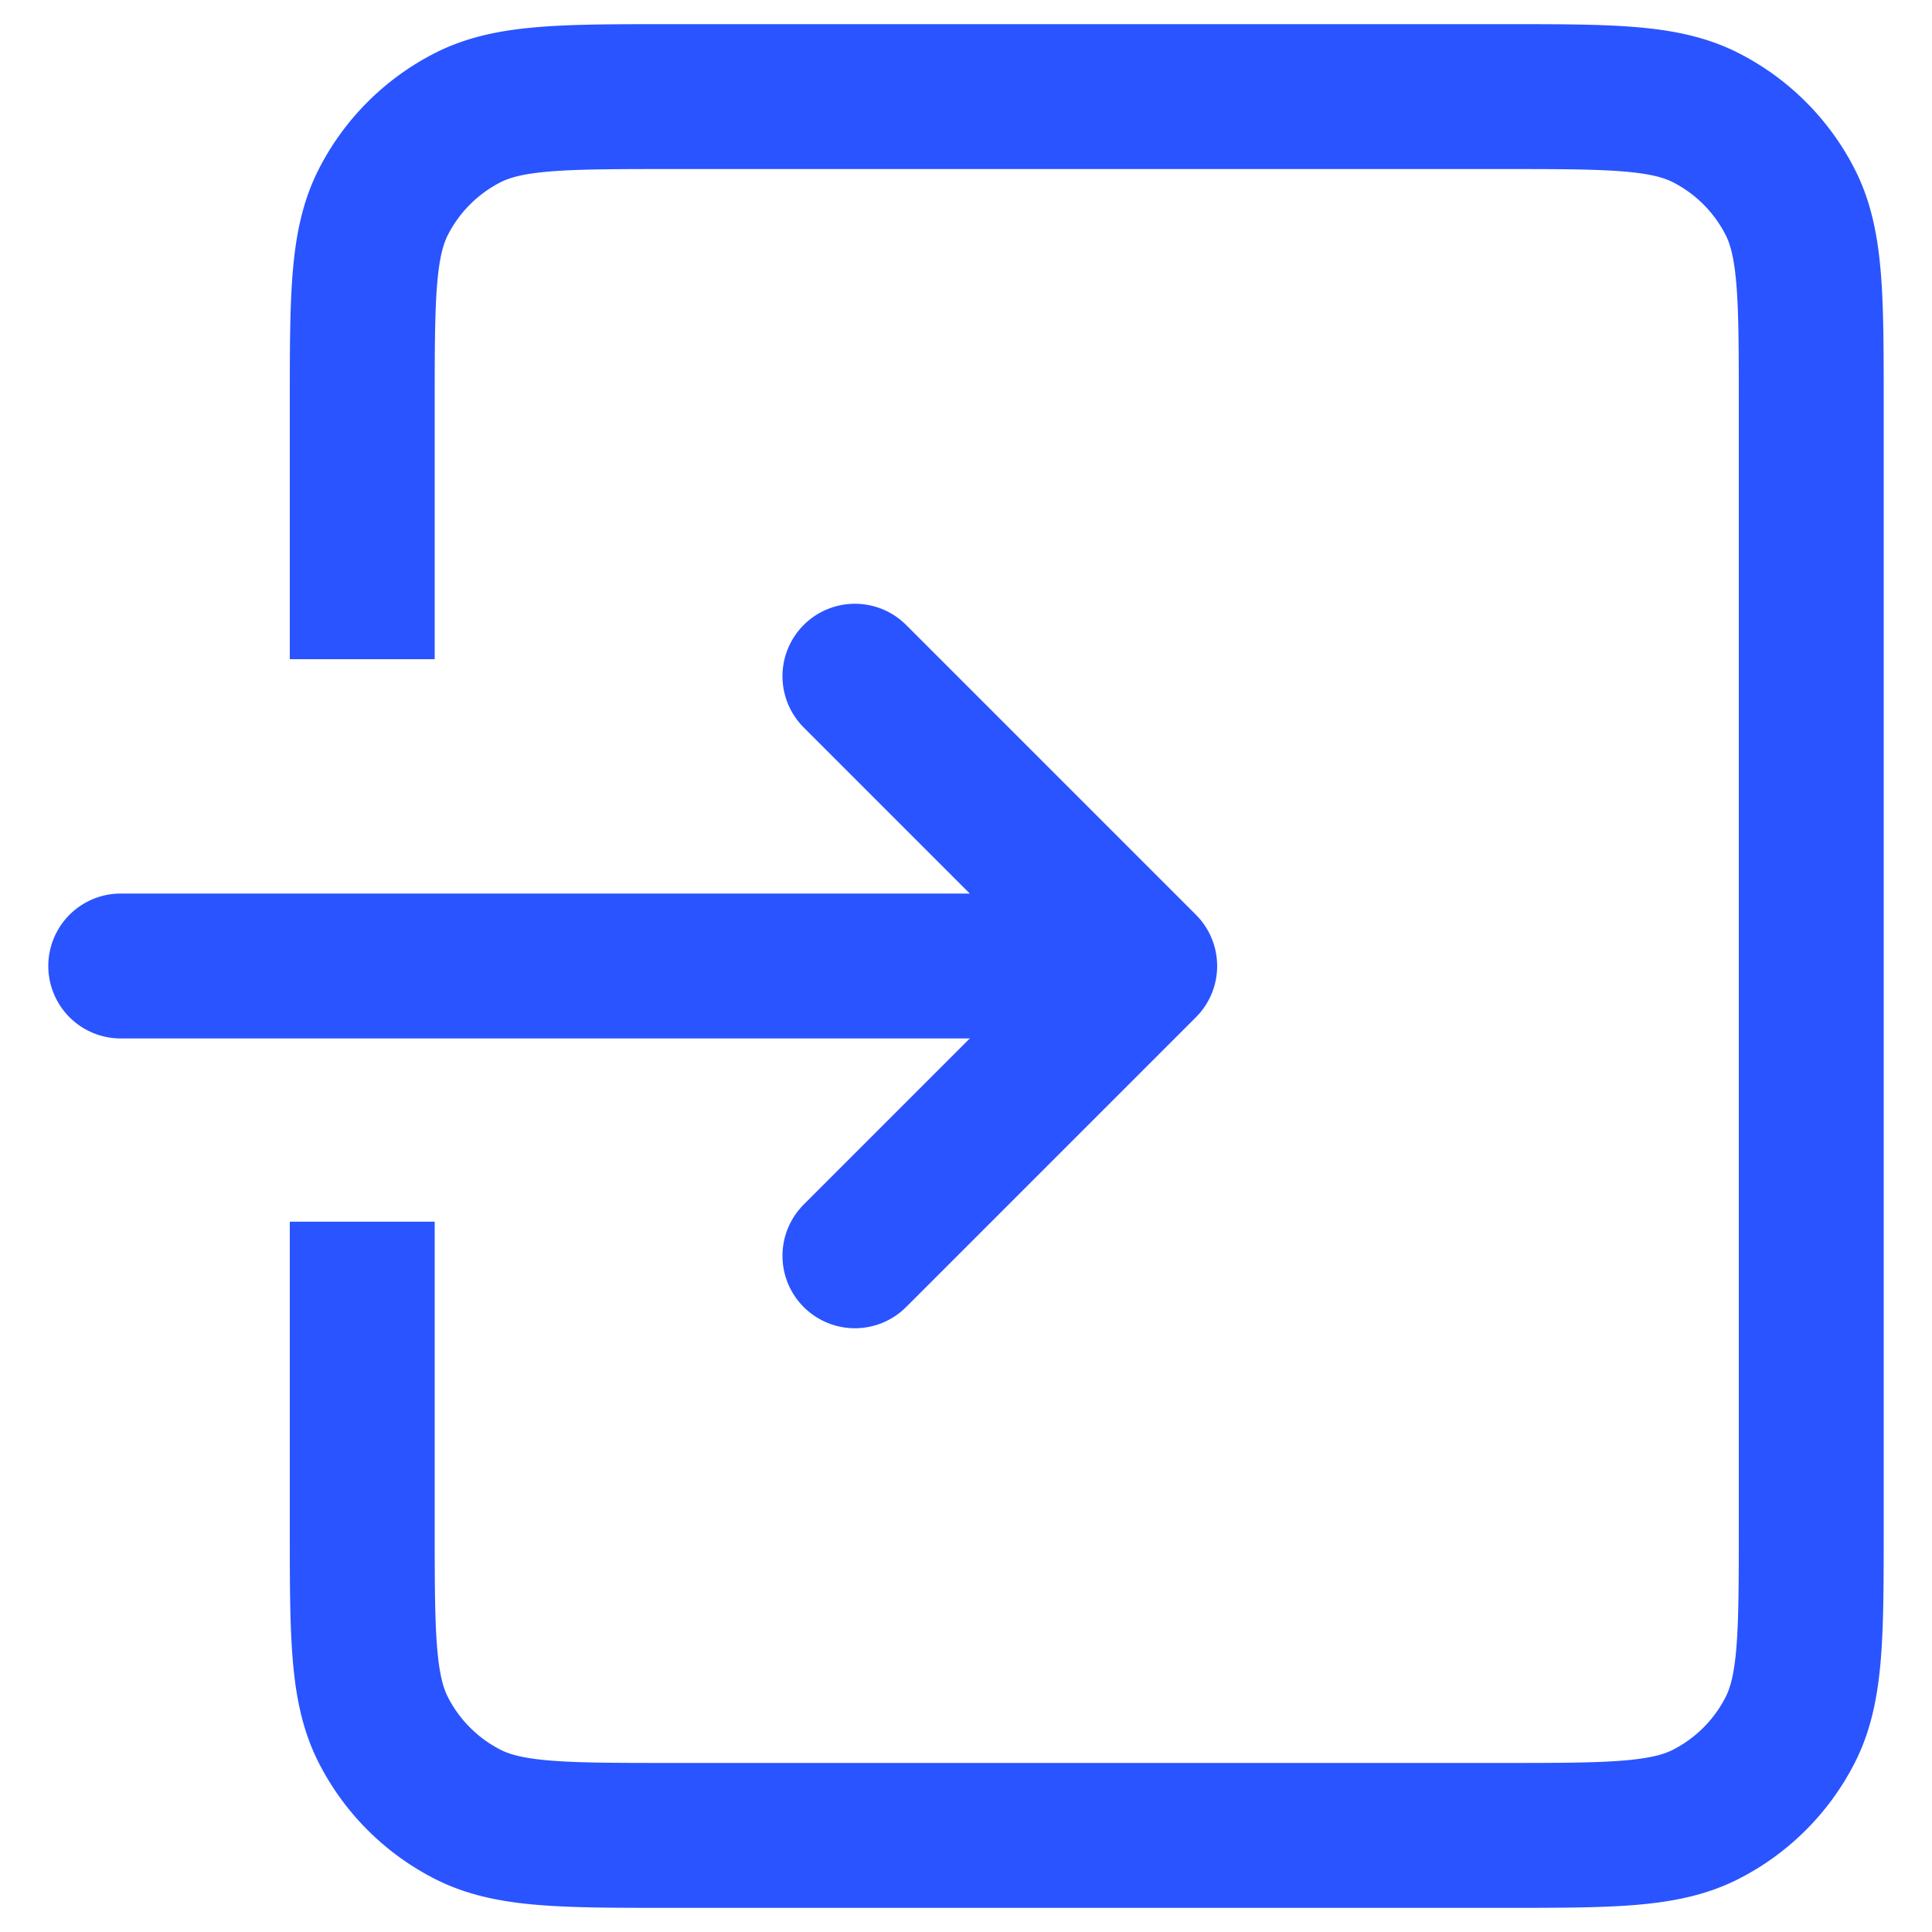
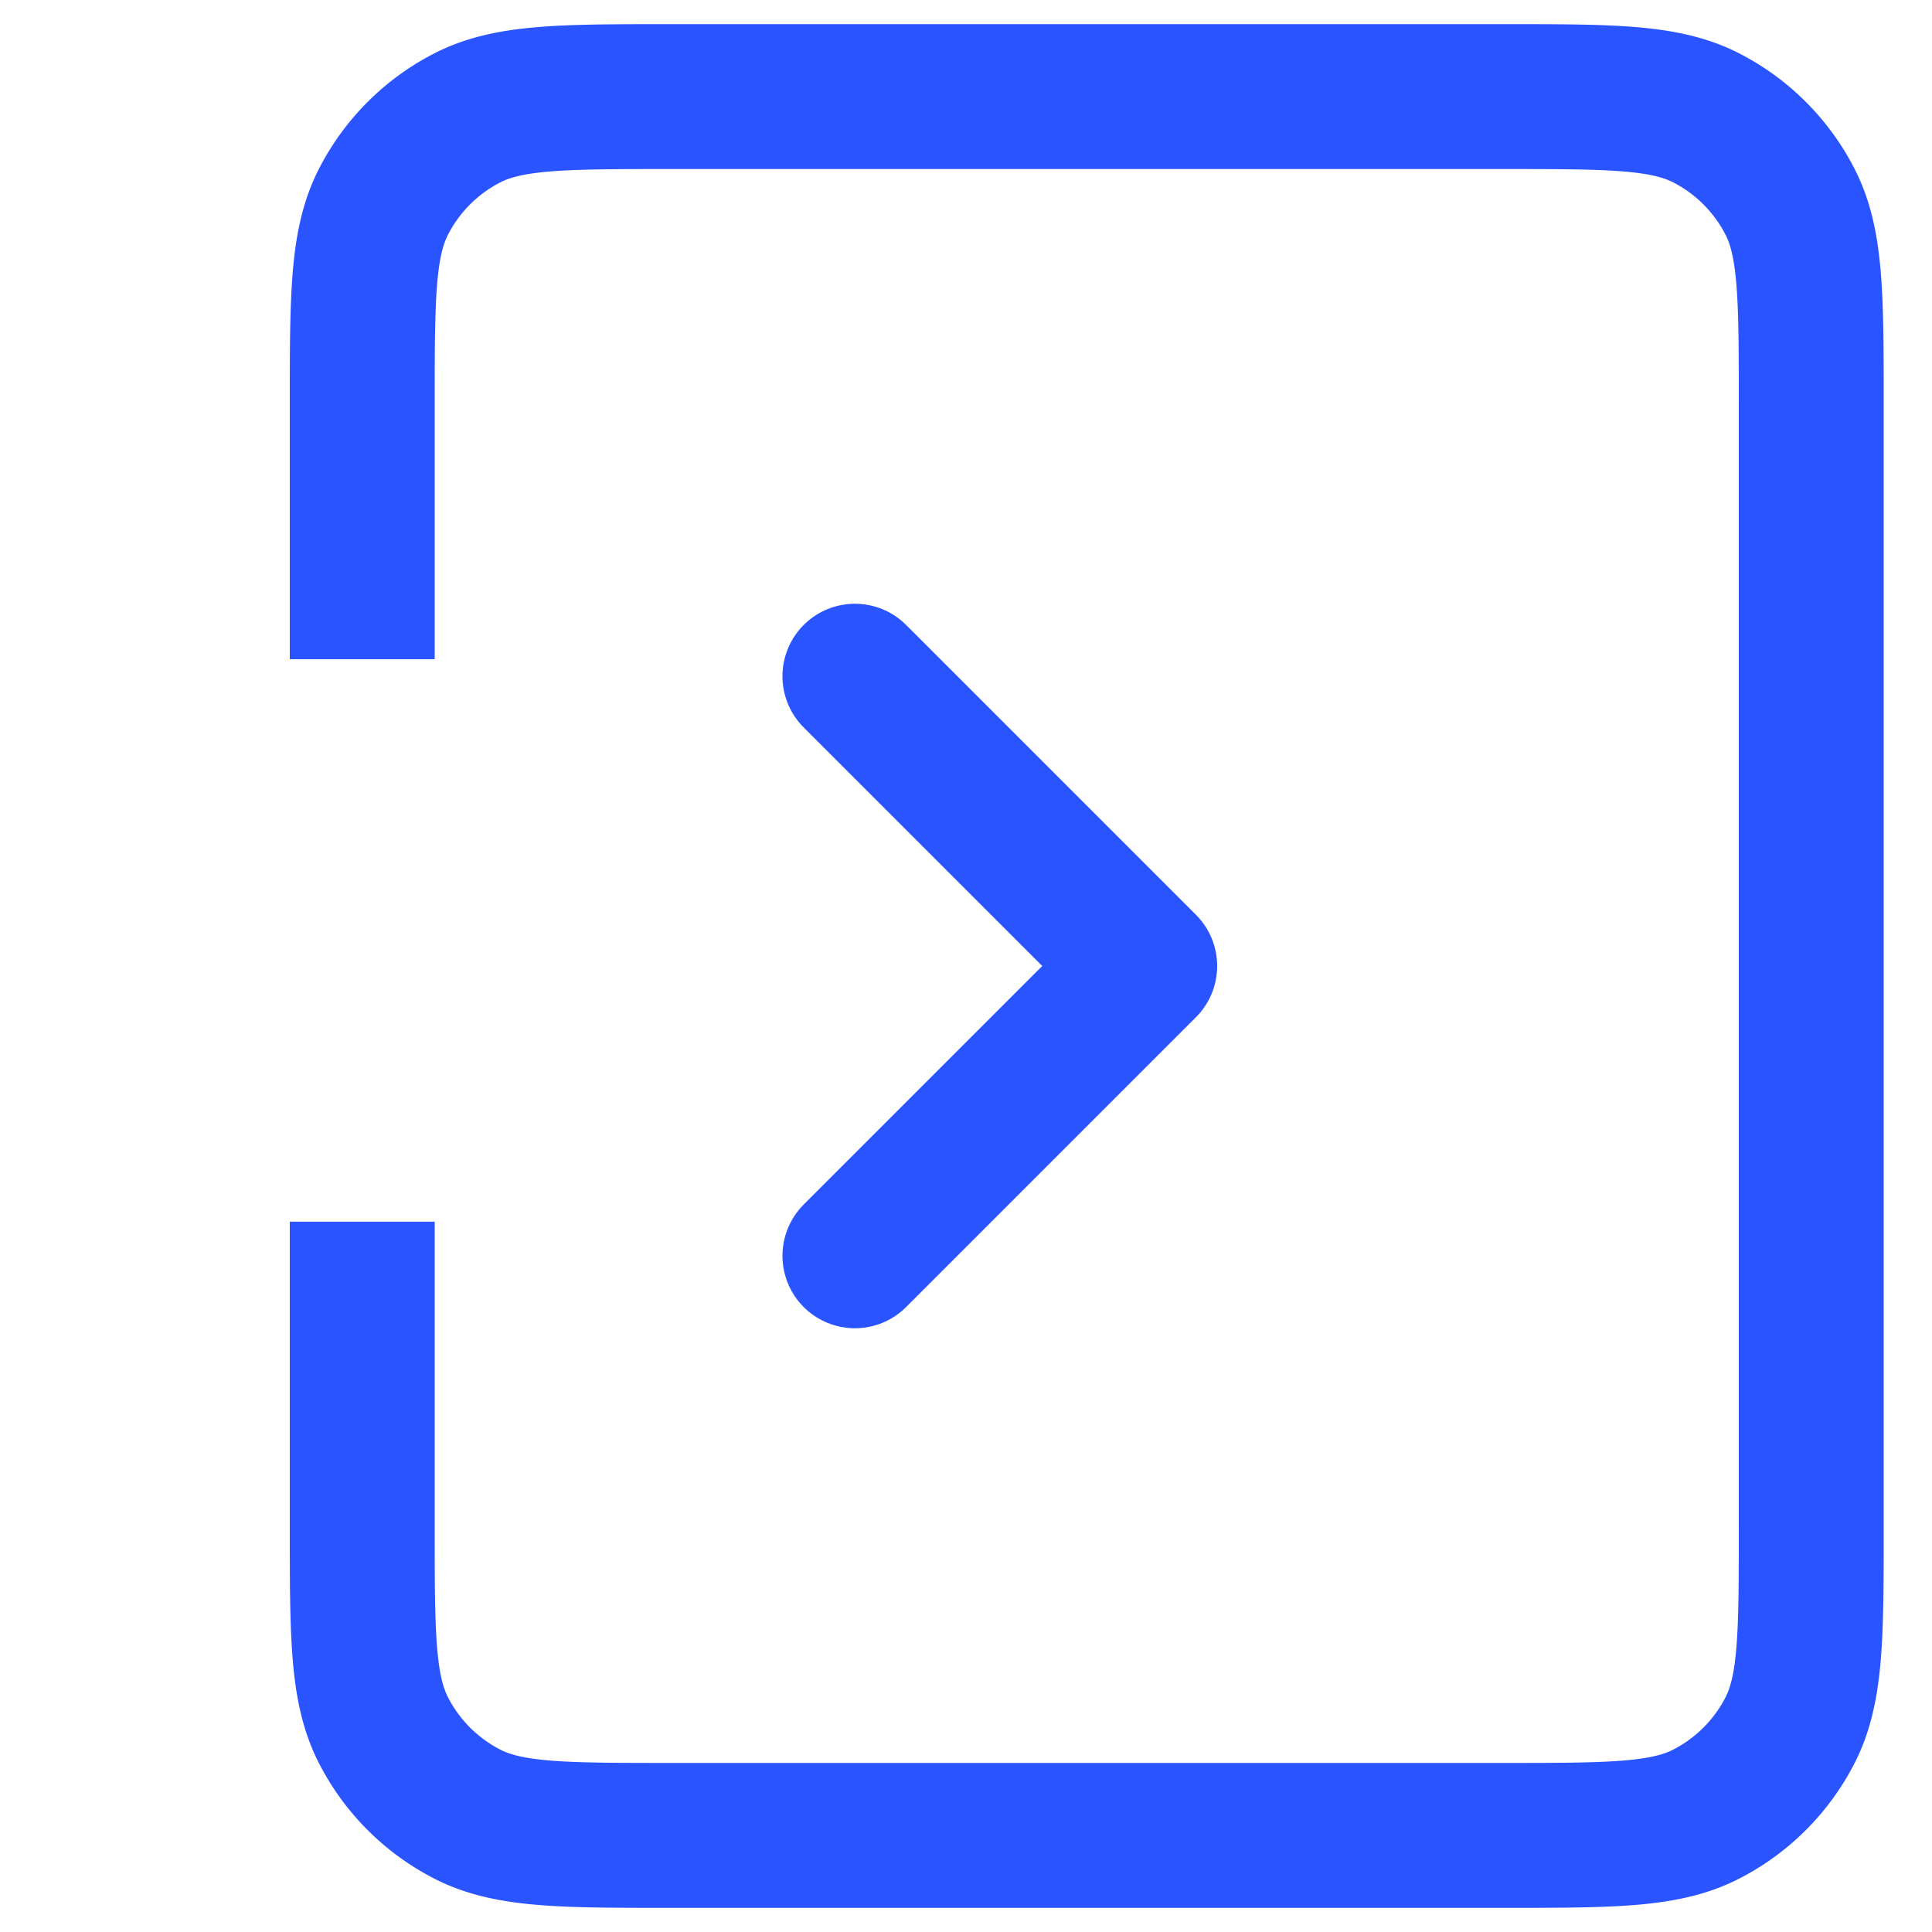
<svg xmlns="http://www.w3.org/2000/svg" width="20" height="20" fill="none">
  <path d="M3.75 6.824V4.2c0-1.12 0-1.68.218-2.108a2 2 0 0 1 .874-.874C5.27 1 5.83 1 6.95 1h8.6c1.12 0 1.68 0 2.108.218a2 2 0 0 1 .874.874c.218.428.218.988.218 2.108v11.6c0 1.12 0 1.68-.218 2.108a2 2 0 0 1-.874.874C17.23 19 16.67 19 15.55 19h-8.6c-1.12 0-1.68 0-2.108-.218a2 2 0 0 1-.874-.874c-.218-.428-.218-.988-.218-2.108v-3.153" stroke="#2A54FF" stroke-width="1.5" stroke-linejoin="round" />
  <path d="m8.85 13 3-3-3-3" stroke="#2A54FF" stroke-width="1.5" stroke-linecap="round" stroke-linejoin="round" />
-   <path d="M1.25 9.25a.75.75 0 0 0 0 1.5v-1.5zm9.6 1.5a.75.75 0 0 0 0-1.5v1.5zm-9.6 0h9.6v-1.5h-9.6v1.5z" fill="#2A54FF" />
</svg>